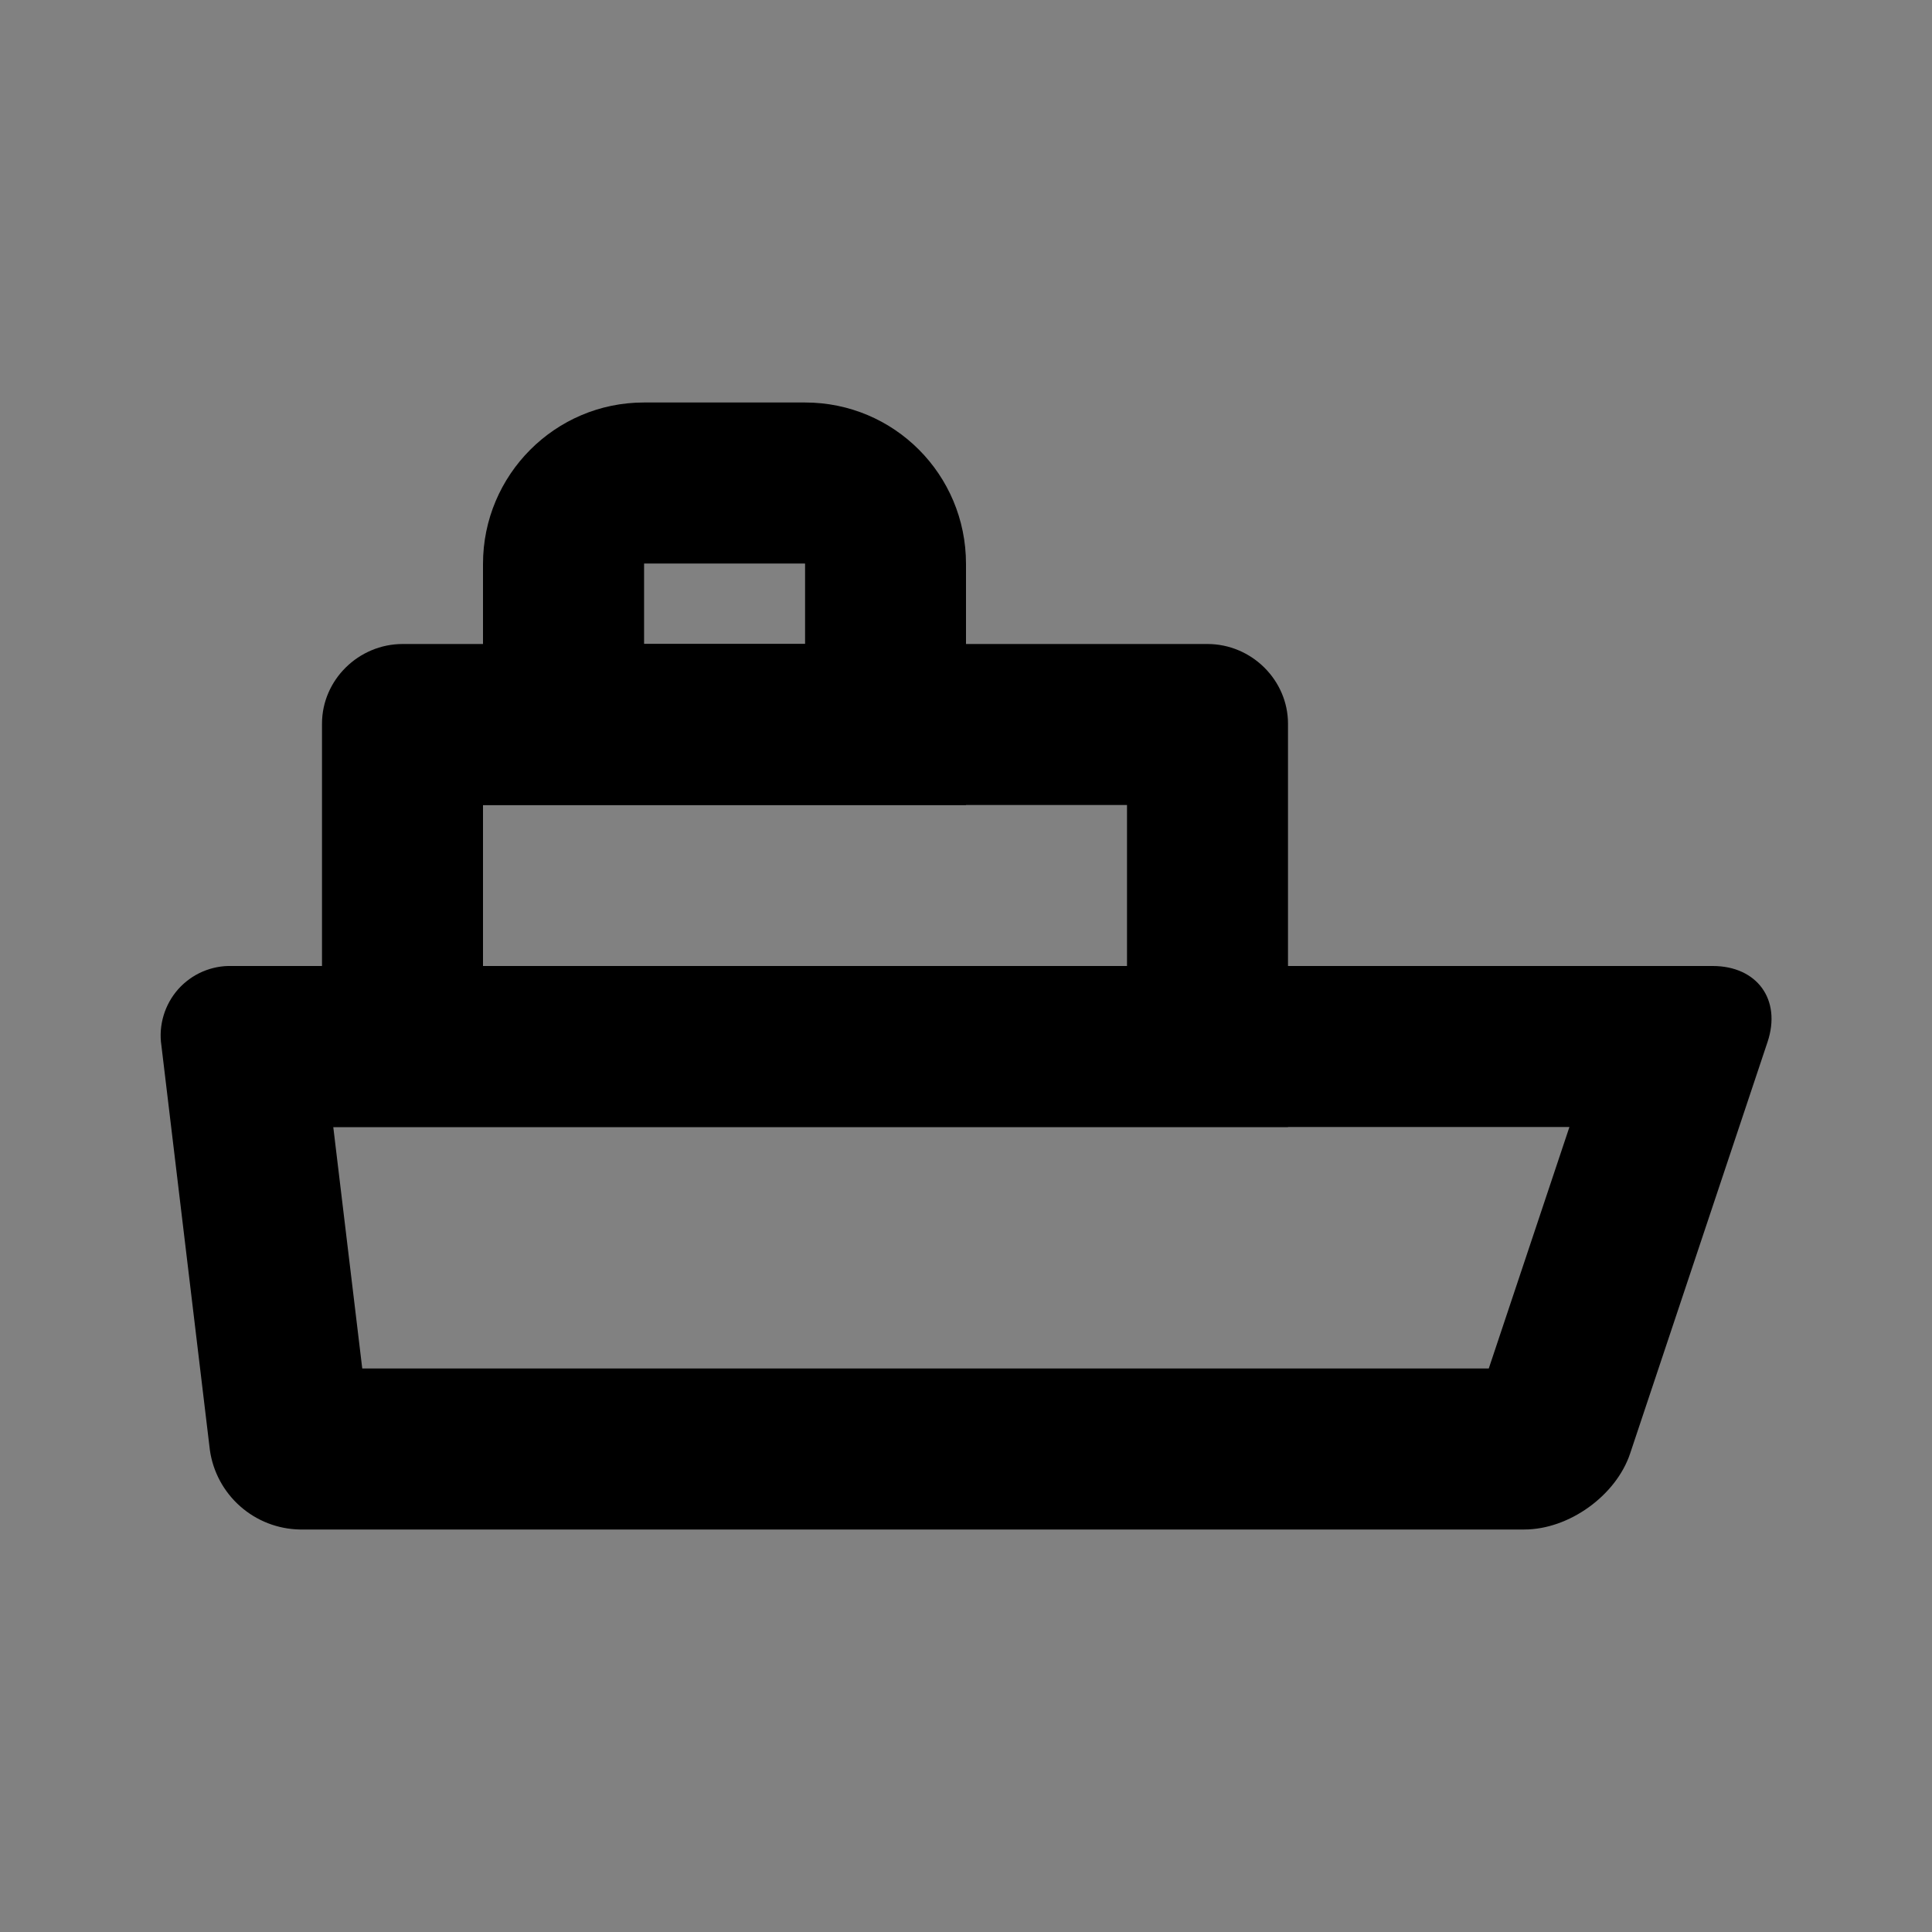
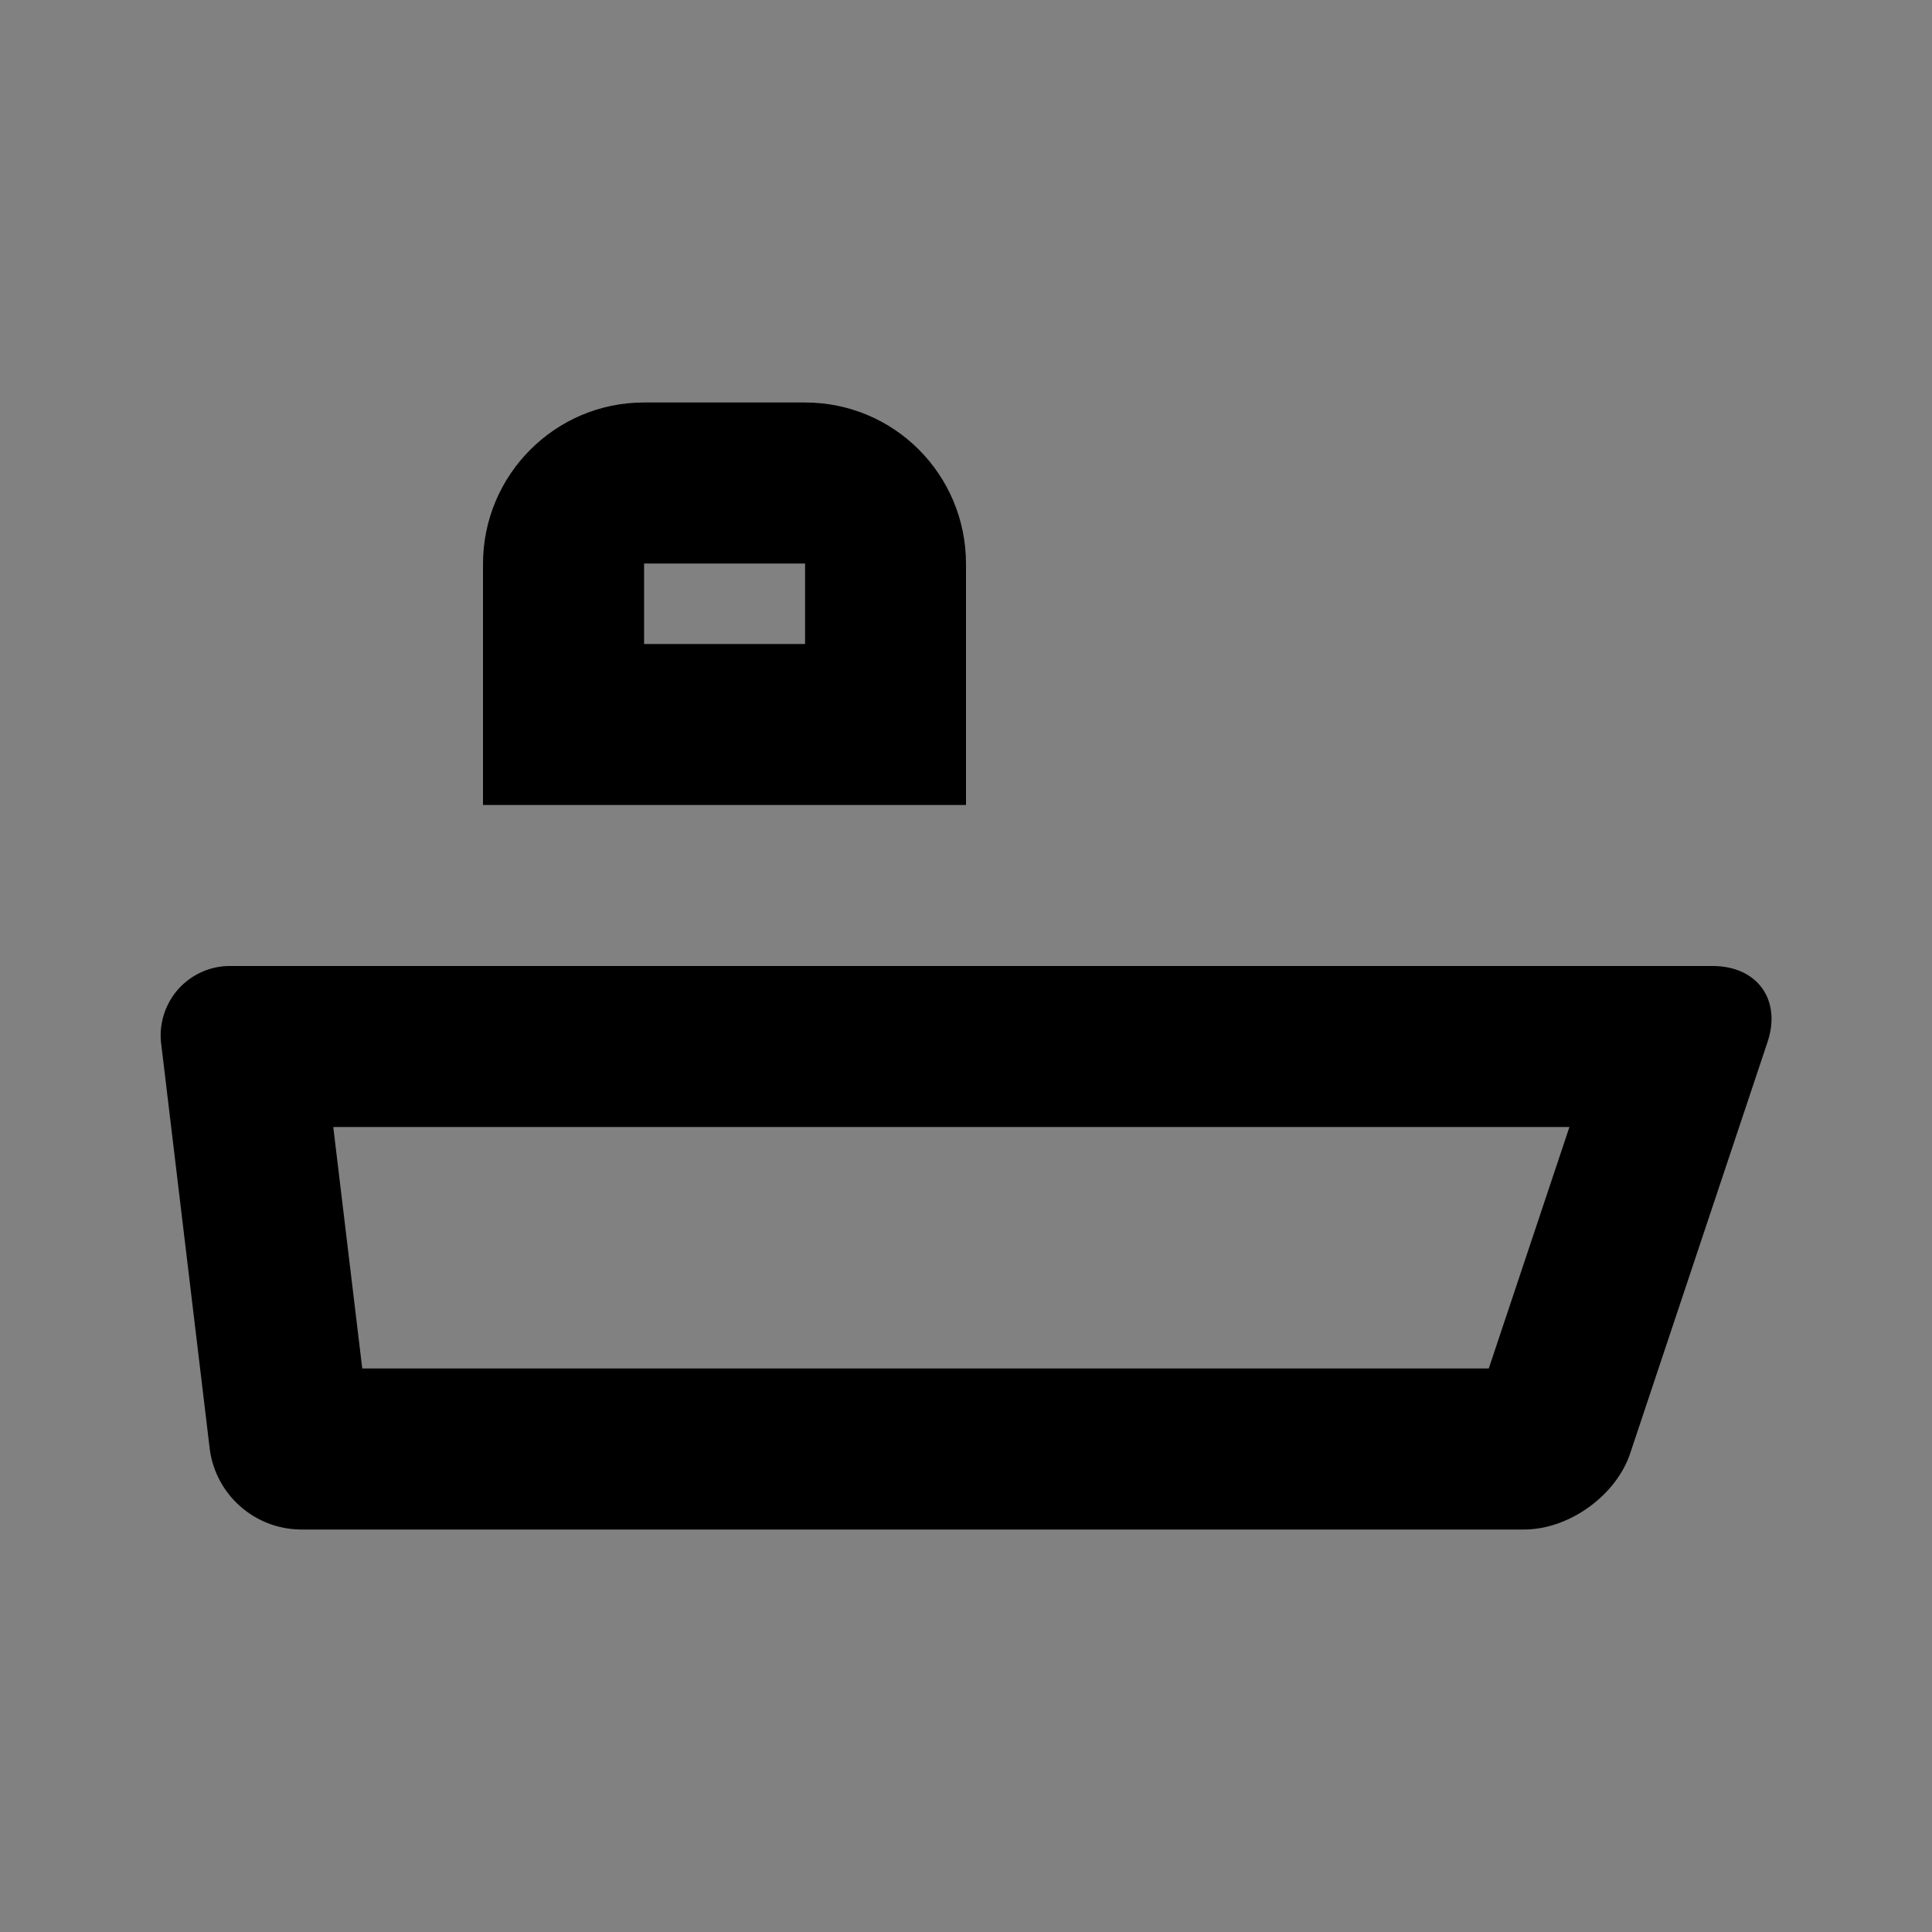
<svg xmlns="http://www.w3.org/2000/svg" width="24" height="24" viewBox="0 0 24 24" fill="none">
  <rect x="0" y="0" width="24" height="24" fill="#808080" stroke="none" />
  <rect width="24" height="24" fill="white" fill-opacity="0.01" />
-   <path d="M6 12H14V10H6V12ZM4 8.99C4 8.445 4.456 8 5.002 8H14.998C15.55 8 16 8.451 16 8.99V14H4V8.99Z" fill="black" />
  <path fill-rule="evenodd" clip-rule="evenodd" d="M6 7.005C6 5.898 6.898 5 7.998 5H10.002C11.106 5 12 5.894 12 7.005V10H6V7.005ZM10 7.005V7H7.999C8.004 7 8.001 7.003 8.001 7.005V8H10.001V7.005H10Z" fill="black" />
  <path d="M4.5 17H18.494L19.496 14H4.14L4.5 17ZM2.005 12.988C1.986 12.863 1.996 12.736 2.032 12.615C2.068 12.495 2.13 12.383 2.213 12.289C2.297 12.195 2.4 12.12 2.516 12.07C2.632 12.02 2.757 11.996 2.883 12H21.276C21.826 12 22.133 12.417 21.957 12.944L20.25 18.056C20.076 18.577 19.492 19 18.935 19H3.725C3.451 18.995 3.189 18.893 2.984 18.712C2.779 18.531 2.645 18.283 2.607 18.012L2.005 12.988Z" fill="black" />
</svg>